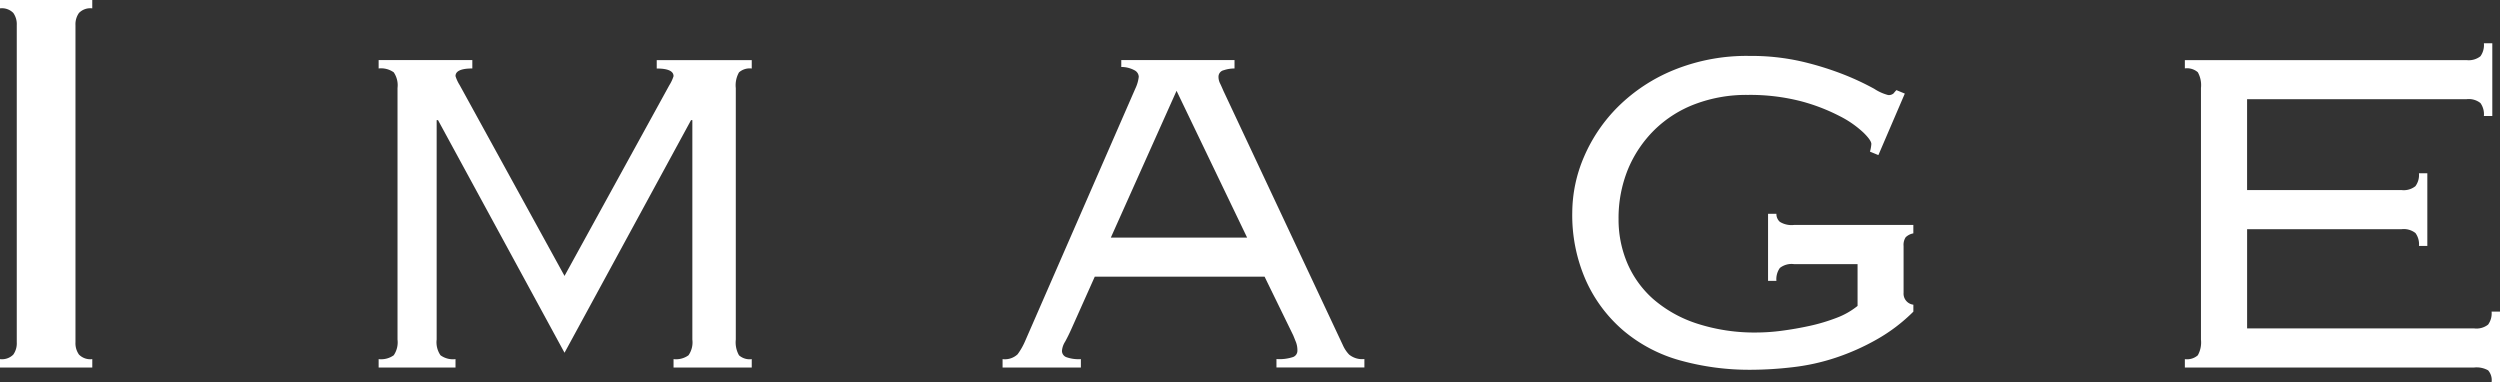
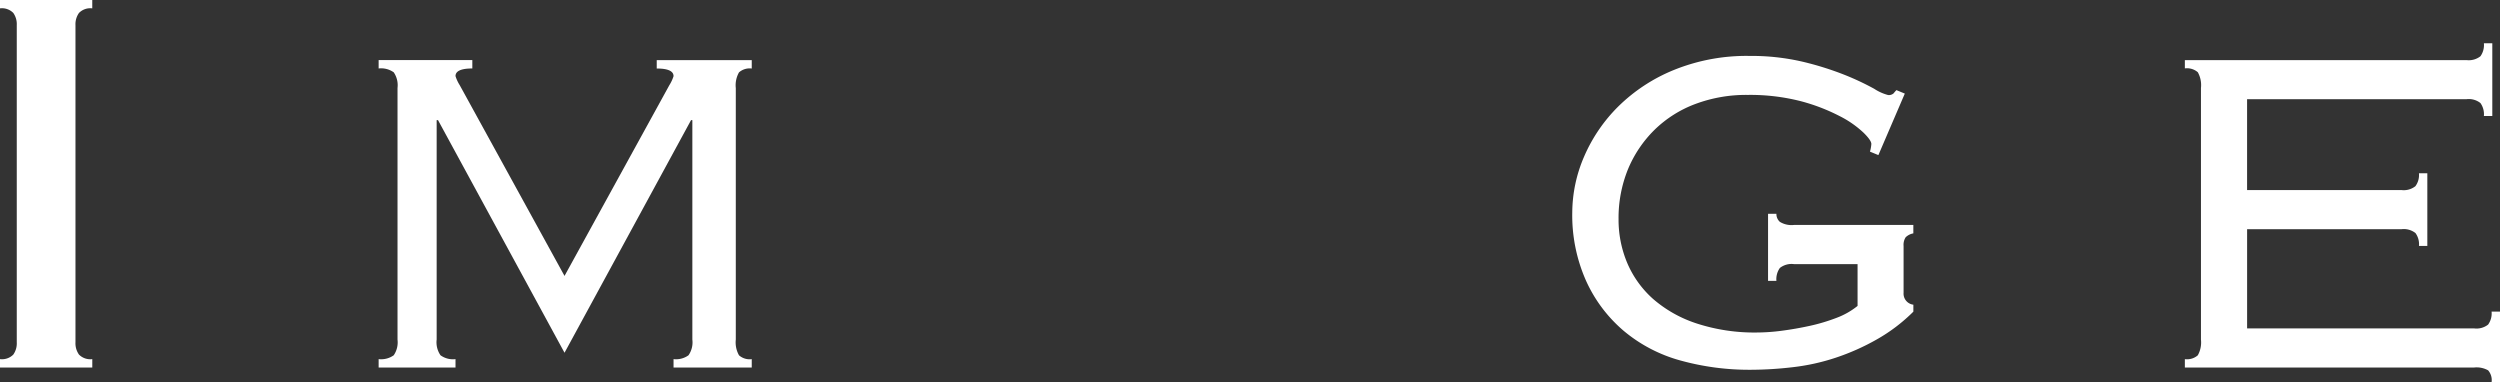
<svg xmlns="http://www.w3.org/2000/svg" width="98.115" height="15">
  <rect width="100%" height="100%" fill="#333333" stroke="none" />
  <defs>
    <clipPath id="a">
      <path data-name="長方形 10" fill="none" d="M0 0h98.115v15H0z" />
    </clipPath>
  </defs>
  <g data-name="グループ 18" clip-path="url(#a)" fill="#fff">
    <path data-name="パス 132" d="M0 14.094a.625.625 0 00.522-.178.764.764 0 00.136-.479V.985A.762.762 0 00.522.508.625.625 0 000 .328V0h3.621v.328a.622.622 0 00-.521.18.762.762 0 00-.138.477v12.452a.764.764 0 00.138.479.622.622 0 00.522.178v.33H0z" />
    <path data-name="パス 133" d="M26.434 14.094a.833.833 0 00.587-.151.889.889 0 00.151-.617v-8.61h-.052l-4.965 9.128-4.964-9.128h-.054v8.61a.9.9 0 00.151.617.832.832 0 00.589.151v.33H14.86v-.33a.849.849 0 00.592-.151.9.9 0 00.149-.617V3.454a.9.9 0 00-.149-.616.859.859 0 00-.592-.151v-.33h3.677v.33c-.44 0-.66.1-.66.3a1.488 1.488 0 00.165.355l4.113 7.487 4.114-7.485a1.488 1.488 0 00.165-.355c0-.2-.221-.3-.66-.3v-.33h3.729v.33a.637.637 0 00-.5.151 1.024 1.024 0 00-.126.616v9.871a1.031 1.031 0 00.126.617.63.63 0 00.5.151v.33h-3.069z" />
-     <path data-name="パス 134" d="M39.347 14.094a.729.729 0 00.59-.19 2.62 2.62 0 00.287-.5l4.332-9.925a1.45 1.45 0 00.136-.468.3.3 0 00-.151-.244 1.075 1.075 0 00-.535-.138v-.271h4.444v.33a1.293 1.293 0 00-.423.068.261.261 0 00-.206.258.58.58 0 00.07.276c.043.09.083.181.122.273l4.688 9.981a1.3 1.3 0 00.246.371.81.81 0 00.6.176v.33h-3.451v-.33a1.685 1.685 0 00.657-.081.263.263 0 00.165-.246.9.9 0 00-.054-.33c-.038-.092-.072-.183-.111-.275l-1.123-2.3h-6.665l-.932 2.085a6.946 6.946 0 01-.231.465.773.773 0 00-.124.359.264.264 0 00.163.246 1.413 1.413 0 00.579.08v.33h-3.073zm4.249-4.77h5.348l-2.769-5.76z" />
    <path data-name="パス 135" d="M73.389 5.951a1.427 1.427 0 00.054-.3c0-.092-.1-.242-.316-.452a3.966 3.966 0 00-.931-.644 7.435 7.435 0 00-1.522-.584 8.011 8.011 0 00-2.085-.246 5.688 5.688 0 00-2.056.357 4.589 4.589 0 00-1.6 1.014 4.7 4.7 0 00-1.043 1.55 5.075 5.075 0 00-.368 1.96 4.369 4.369 0 00.341 1.716 3.961 3.961 0 001.016 1.412 4.943 4.943 0 001.7.958 7.311 7.311 0 002.4.357 7.667 7.667 0 00.944-.068 12.98 12.98 0 001.1-.192 7.273 7.273 0 001.057-.316 2.962 2.962 0 00.822-.467v-1.641h-2.5a.744.744 0 00-.549.151.761.761 0 00-.136.508h-.328V8.391h.328a.41.41 0 00.136.316.873.873 0 00.549.122h4.689v.33a.589.589 0 00-.3.151.543.543 0 00-.083.343v1.838a.437.437 0 00.384.467v.273a6.684 6.684 0 01-1.425 1.084 9.014 9.014 0 01-1.633.727 8.333 8.333 0 01-1.685.37 14.361 14.361 0 01-1.62.1 10.12 10.12 0 01-2.8-.37 5.876 5.876 0 01-2.221-1.171 5.6 5.6 0 01-1.466-1.961 6.328 6.328 0 01-.537-2.674 5.594 5.594 0 01.467-2.195 6.242 6.242 0 011.347-1.97 6.7 6.7 0 012.18-1.427 7.581 7.581 0 012.973-.549 8.821 8.821 0 012.1.233 12.032 12.032 0 011.646.52 10.485 10.485 0 011.138.537 1.835 1.835 0 00.549.246.282.282 0 00.214-.07 1.249 1.249 0 01.109-.124l.328.136-1.037 2.414z" />
    <path data-name="パス 136" d="M86.379 3.452a1.037 1.037 0 00-.124-.617.65.65 0 00-.508-.151v-.325h11.054a.742.742 0 00.546-.151.754.754 0 00.136-.51h.33v2.854h-.33a.755.755 0 00-.136-.508.734.734 0 00-.546-.151h-8.612v3.566h6.06a.733.733 0 00.547-.153.739.739 0 00.138-.506h.329v2.852h-.328a.745.745 0 00-.138-.506.742.742 0 00-.547-.151h-6.06v3.894h8.913a.737.737 0 00.546-.151.751.751 0 00.136-.508h.33v2.771h-.33a.587.587 0 00-.136-.467.93.93 0 00-.546-.111H85.747v-.328a.644.644 0 00.508-.151 1.033 1.033 0 00.124-.617z" />
  </g>
</svg>